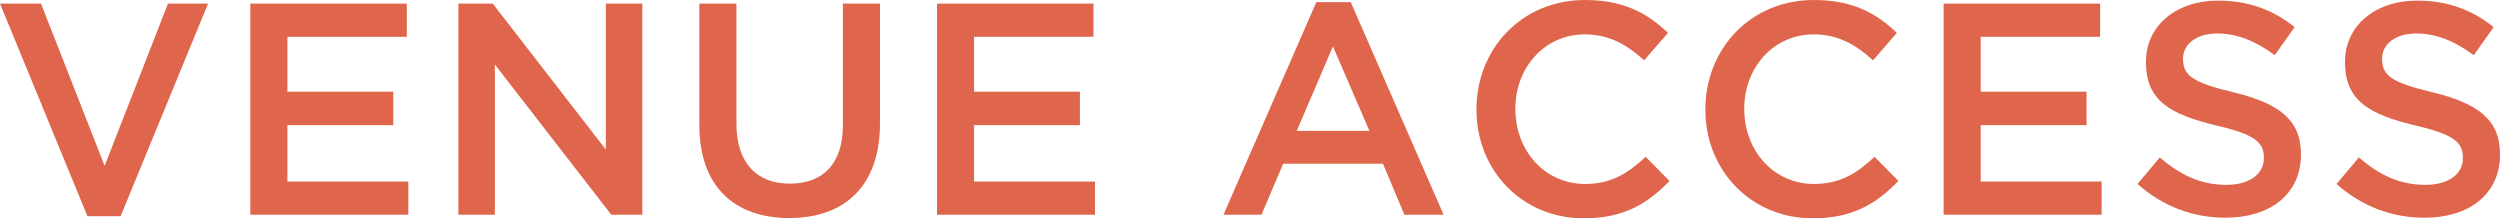
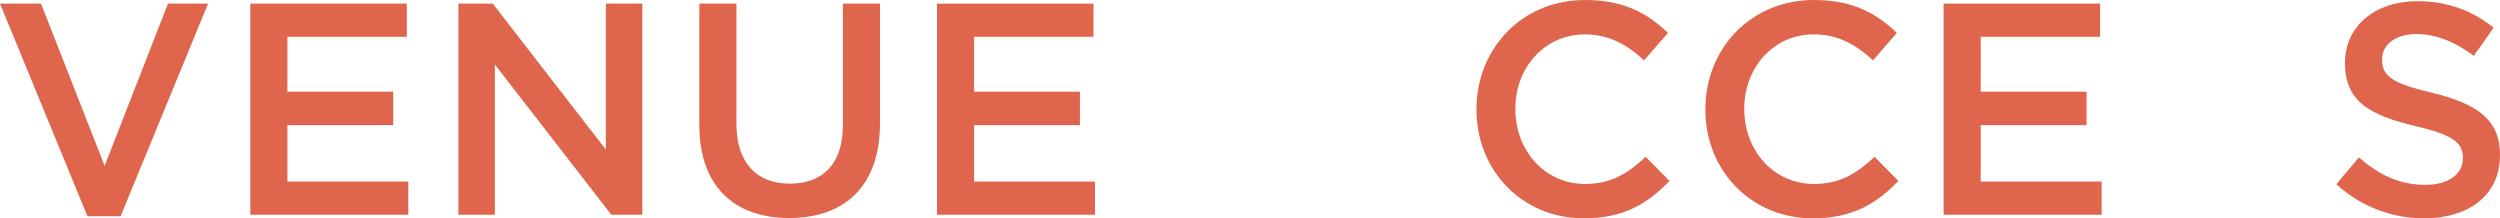
<svg xmlns="http://www.w3.org/2000/svg" id="b" data-name="レイヤー 2" viewBox="0 0 373.047 32.579">
  <g id="c" data-name="design">
    <g>
      <path d="M0,.54h6.12l9.494,24.209L25.064.54h5.984l-13.05,31.724h-4.949L0,.54Z" fill="#df664c" />
      <path d="M37.35.54h23.355v4.95h-17.819v8.19h15.794v4.995h-15.794v8.415h18.044v4.95h-23.579V.54Z" fill="#df664c" />
      <path d="M68.399.54h5.13l16.874,21.779V.54h5.445v31.498h-4.635l-17.369-22.409v22.409h-5.445V.54Z" fill="#df664c" />
      <path d="M104.355,18.674V.54h5.535v17.909c0,5.85,3.015,8.955,7.965,8.955,4.904,0,7.92-2.925,7.92-8.729V.54h5.534v17.864c0,9.404-5.31,14.129-13.544,14.129-8.19,0-13.41-4.725-13.41-13.859Z" fill="#df664c" />
      <path d="M139.815.54h23.354v4.95h-17.819v8.19h15.795v4.995h-15.795v8.415h18.045v4.95h-23.579V.54Z" fill="#df664c" />
-       <path d="M196.423.315h5.13l13.859,31.724h-5.85l-3.195-7.604h-14.894l-3.24,7.604h-5.67L196.423.315ZM204.343,19.529l-5.445-12.6-5.399,12.6h10.845Z" fill="#df664c" />
      <path d="M220.318,16.379v-.09c0-8.955,6.705-16.289,16.199-16.289,5.85,0,9.359,2.025,12.374,4.905l-3.555,4.095c-2.564-2.34-5.22-3.87-8.864-3.87-5.939,0-10.35,4.905-10.35,11.069v.09c0,6.165,4.365,11.16,10.395,11.16,3.87,0,6.345-1.53,9.045-4.05l3.555,3.6c-3.285,3.42-6.885,5.58-12.779,5.58-9.225,0-16.02-7.155-16.02-16.199Z" fill="#df664c" />
      <path d="M254.474,16.379v-.09c0-8.955,6.705-16.289,16.199-16.289,5.85,0,9.359,2.025,12.374,4.905l-3.555,4.095c-2.564-2.34-5.22-3.87-8.864-3.87-5.939,0-10.35,4.905-10.35,11.069v.09c0,6.165,4.365,11.16,10.395,11.16,3.87,0,6.345-1.53,9.045-4.05l3.555,3.6c-3.285,3.42-6.885,5.58-12.779,5.58-9.225,0-16.02-7.155-16.02-16.199Z" fill="#df664c" />
      <path d="M290.023.54h23.354v4.95h-17.819v8.19h15.795v4.995h-15.795v8.415h18.045v4.95h-23.579V.54Z" fill="#df664c" />
-       <path d="M318.958,27.449l3.33-3.96c3.015,2.61,6.074,4.095,9.944,4.095,3.42,0,5.58-1.62,5.58-3.96v-.09c0-2.249-1.26-3.465-7.109-4.814-6.705-1.62-10.485-3.6-10.485-9.405v-.09c0-5.4,4.5-9.135,10.755-9.135,4.59,0,8.234,1.395,11.43,3.96l-2.97,4.185c-2.835-2.115-5.67-3.24-8.55-3.24-3.24,0-5.13,1.665-5.13,3.735v.09c0,2.43,1.44,3.51,7.515,4.95,6.66,1.62,10.079,4.004,10.079,9.225v.09c0,5.894-4.635,9.405-11.249,9.405-4.814,0-9.359-1.665-13.14-5.04Z" fill="#df664c" />
-       <path d="M348.658,27.449l3.329-3.96c3.016,2.61,6.075,4.095,9.945,4.095,3.42,0,5.579-1.62,5.579-3.96v-.09c0-2.249-1.26-3.465-7.109-4.814-6.705-1.62-10.484-3.6-10.484-9.405v-.09c0-5.4,4.5-9.135,10.754-9.135,4.59,0,8.235,1.395,11.43,3.96l-2.97,4.185c-2.835-2.115-5.67-3.24-8.55-3.24-3.239,0-5.13,1.665-5.13,3.735v.09c0,2.43,1.44,3.51,7.515,4.95,6.66,1.62,10.08,4.004,10.08,9.225v.09c0,5.894-4.635,9.405-11.25,9.405-4.814,0-9.359-1.665-13.139-5.04Z" fill="#df664c" />
+       <path d="M348.658,27.449l3.329-3.96c3.016,2.61,6.075,4.095,9.945,4.095,3.42,0,5.579-1.62,5.579-3.96c0-2.249-1.26-3.465-7.109-4.814-6.705-1.62-10.484-3.6-10.484-9.405v-.09c0-5.4,4.5-9.135,10.754-9.135,4.59,0,8.235,1.395,11.43,3.96l-2.97,4.185c-2.835-2.115-5.67-3.24-8.55-3.24-3.239,0-5.13,1.665-5.13,3.735v.09c0,2.43,1.44,3.51,7.515,4.95,6.66,1.62,10.08,4.004,10.08,9.225v.09c0,5.894-4.635,9.405-11.25,9.405-4.814,0-9.359-1.665-13.139-5.04Z" fill="#df664c" />
    </g>
  </g>
</svg>